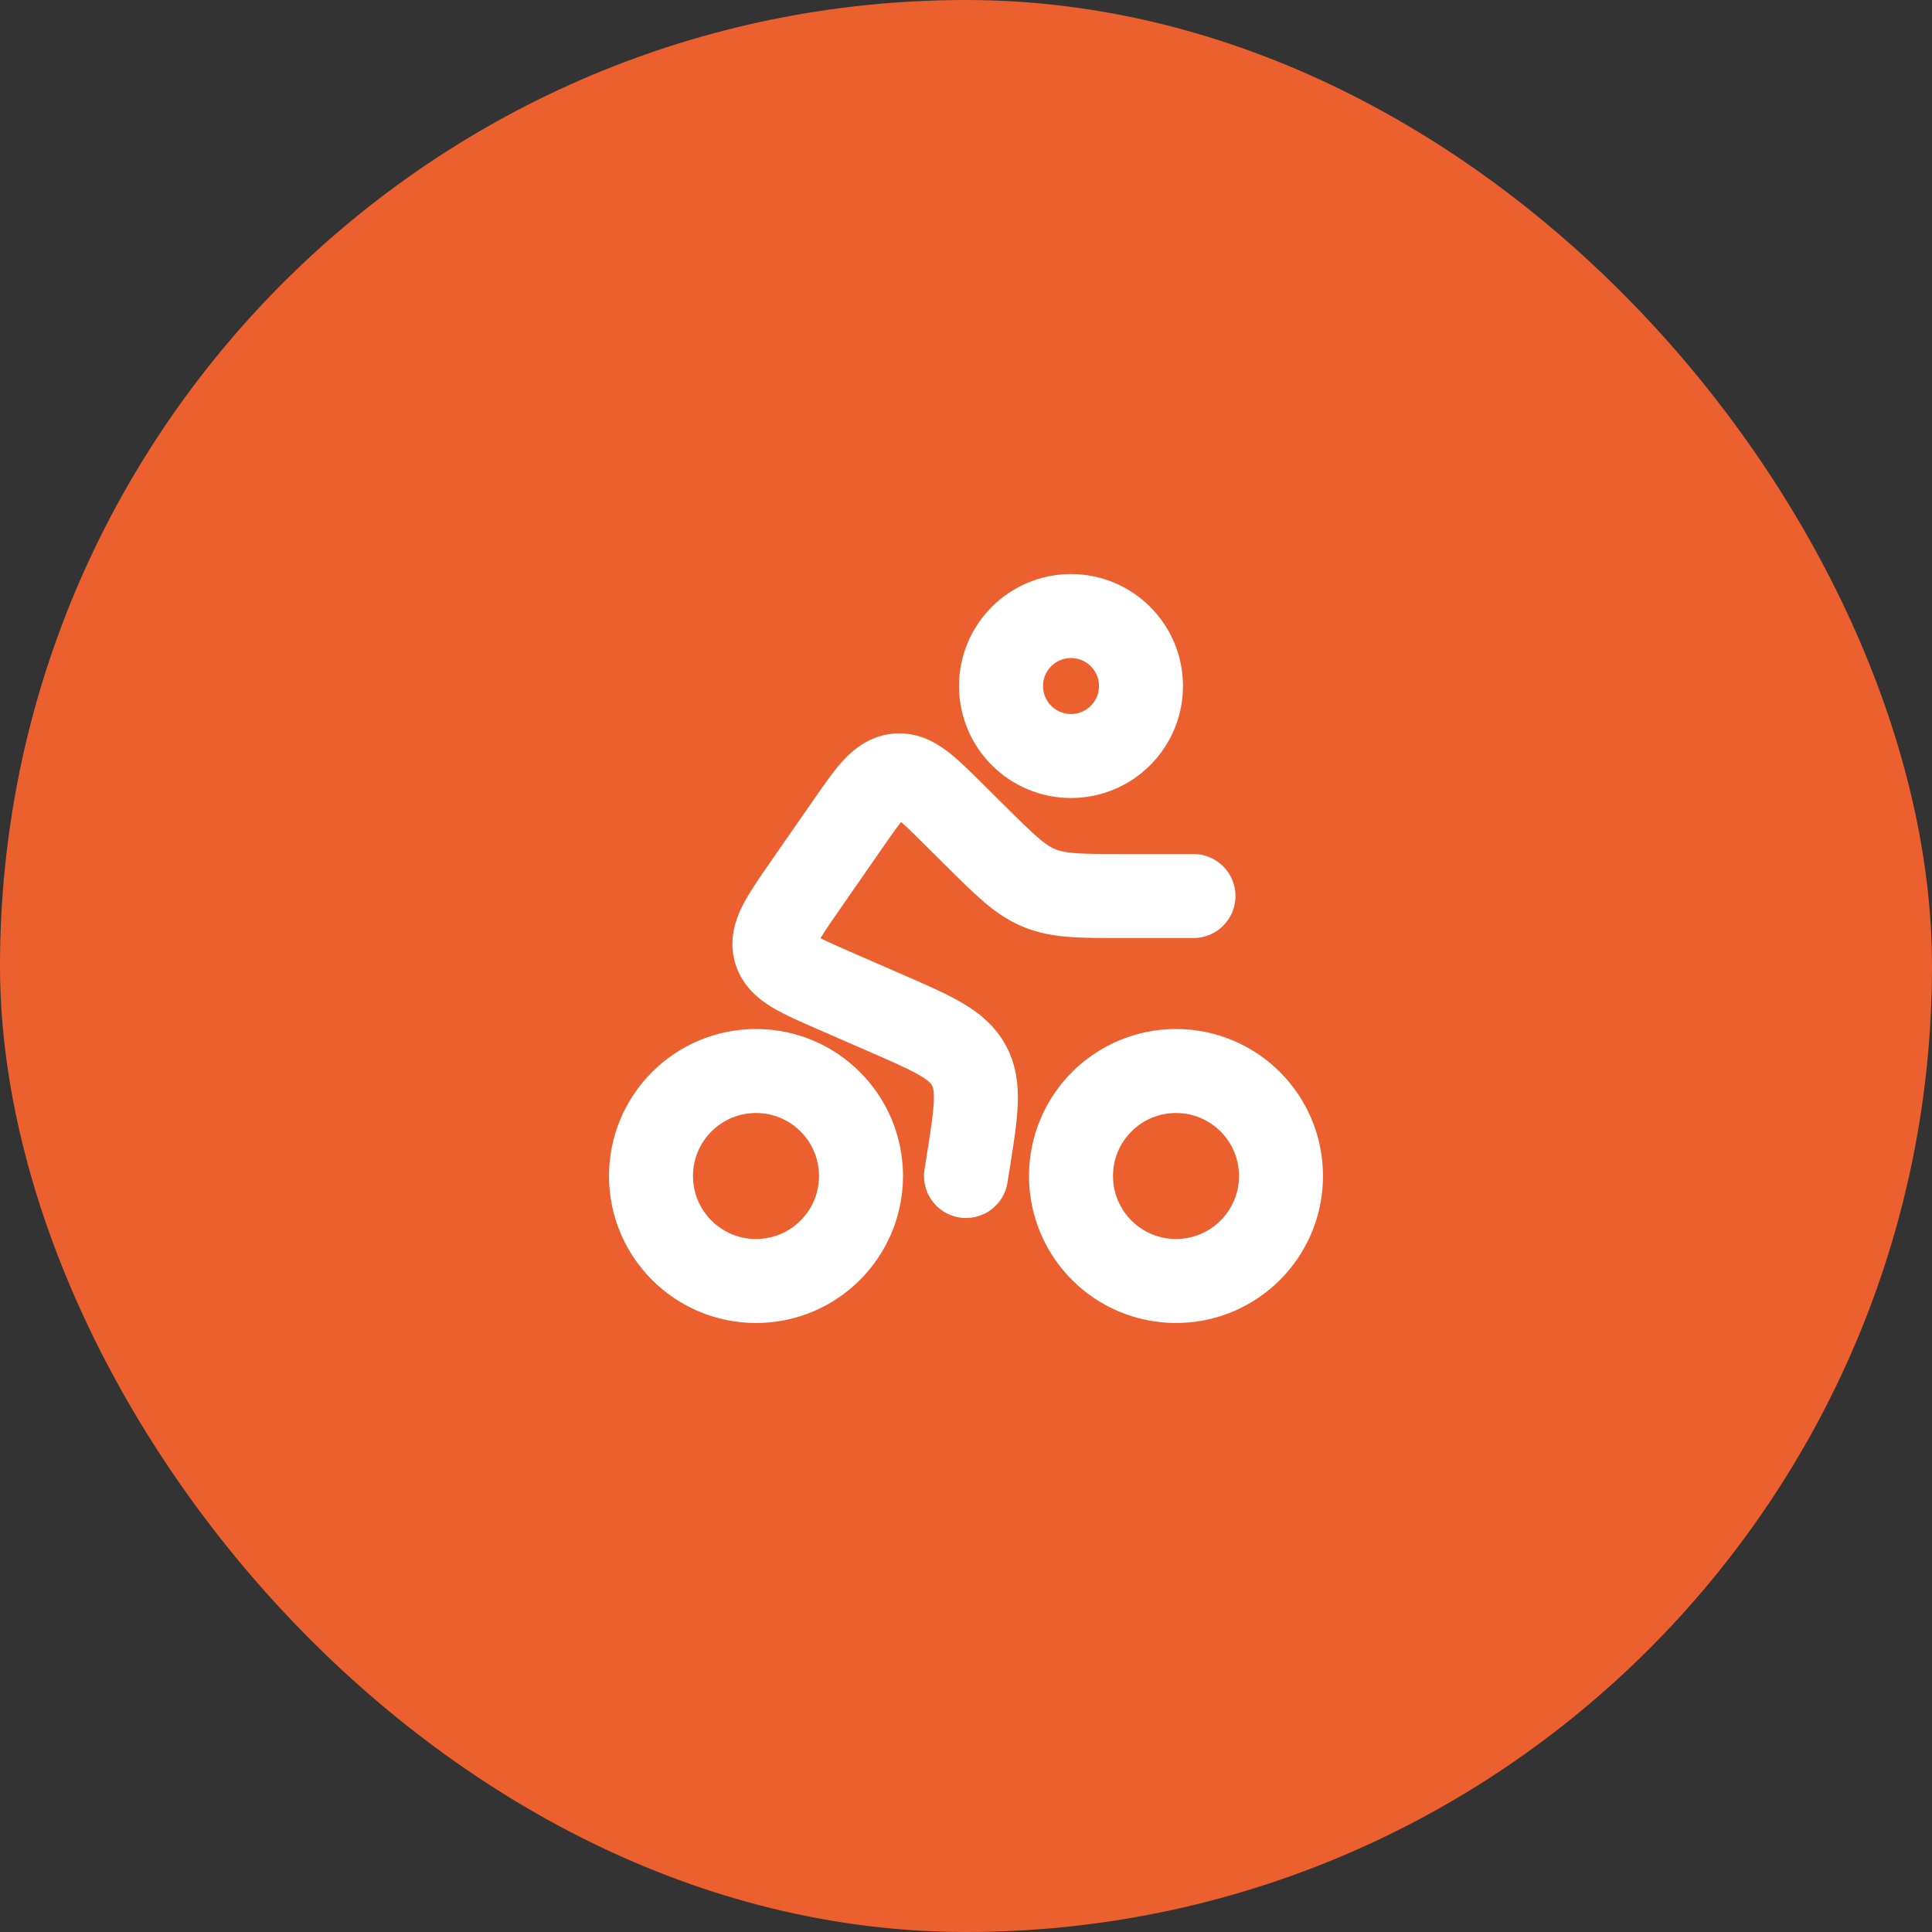
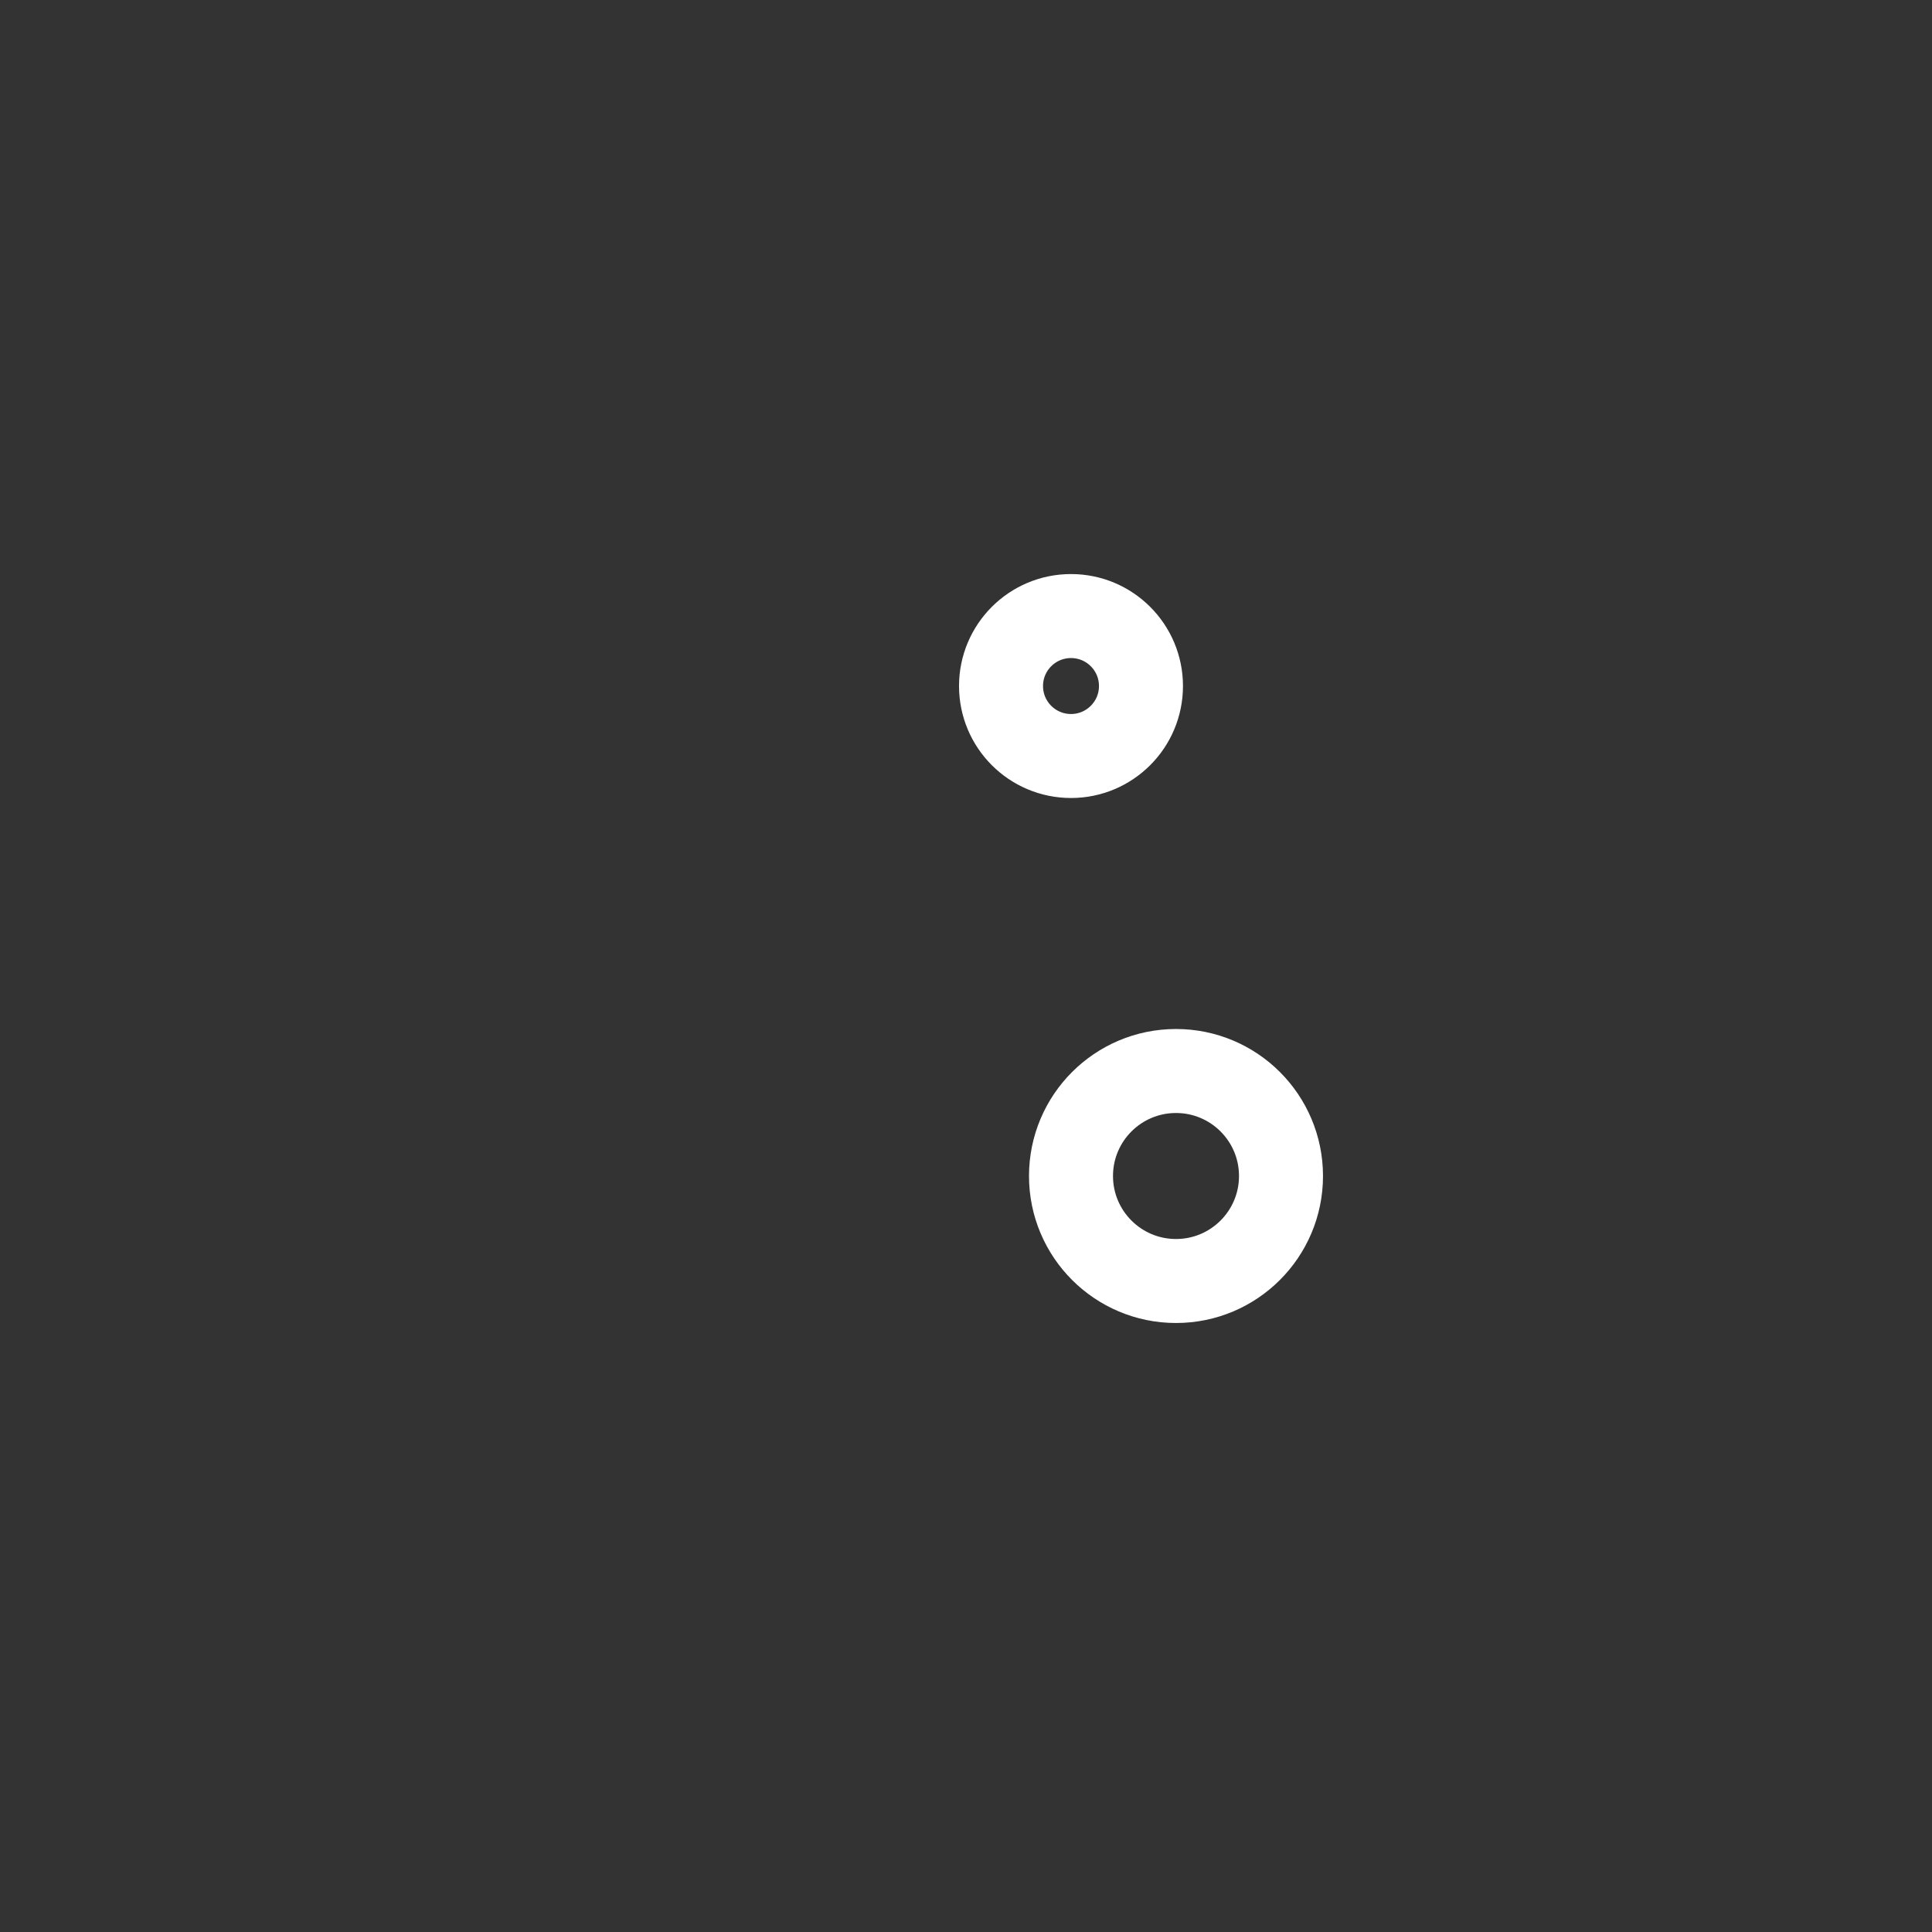
<svg xmlns="http://www.w3.org/2000/svg" width="23" height="23" viewBox="0 0 23 23" fill="none">
  <rect x="0" y="0" width="23" height="23" fill="#333333" stroke="none" />
-   <rect width="23" height="23" rx="11.5" fill="#EB602E" />
  <g clip-path="url(#clip0_1006_264)">
    <ellipse cx="12.75" cy="8.167" rx="0.833" ry="0.833" stroke="white" />
-     <circle cx="9" cy="14" r="1.25" stroke="white" />
    <circle cx="14" cy="14" r="1.25" stroke="white" />
-     <path d="M14.208 10.667H13.364C12.855 10.667 12.601 10.667 12.372 10.572C12.143 10.478 11.963 10.299 11.602 9.94L11.361 9.701C11.034 9.376 10.871 9.213 10.677 9.231C10.484 9.249 10.352 9.438 10.089 9.817L9.578 10.553C9.311 10.939 9.177 11.132 9.23 11.321C9.284 11.51 9.499 11.604 9.93 11.792L10.544 12.06C11.113 12.308 11.397 12.432 11.534 12.682C11.67 12.932 11.621 13.238 11.524 13.851L11.5 14" stroke="white" stroke-linecap="round" />
  </g>
  <defs>
    <clipPath id="clip0_1006_264">
      <rect width="10" height="10" fill="white" transform="translate(6.5 6.5)" />
    </clipPath>
  </defs>
</svg>